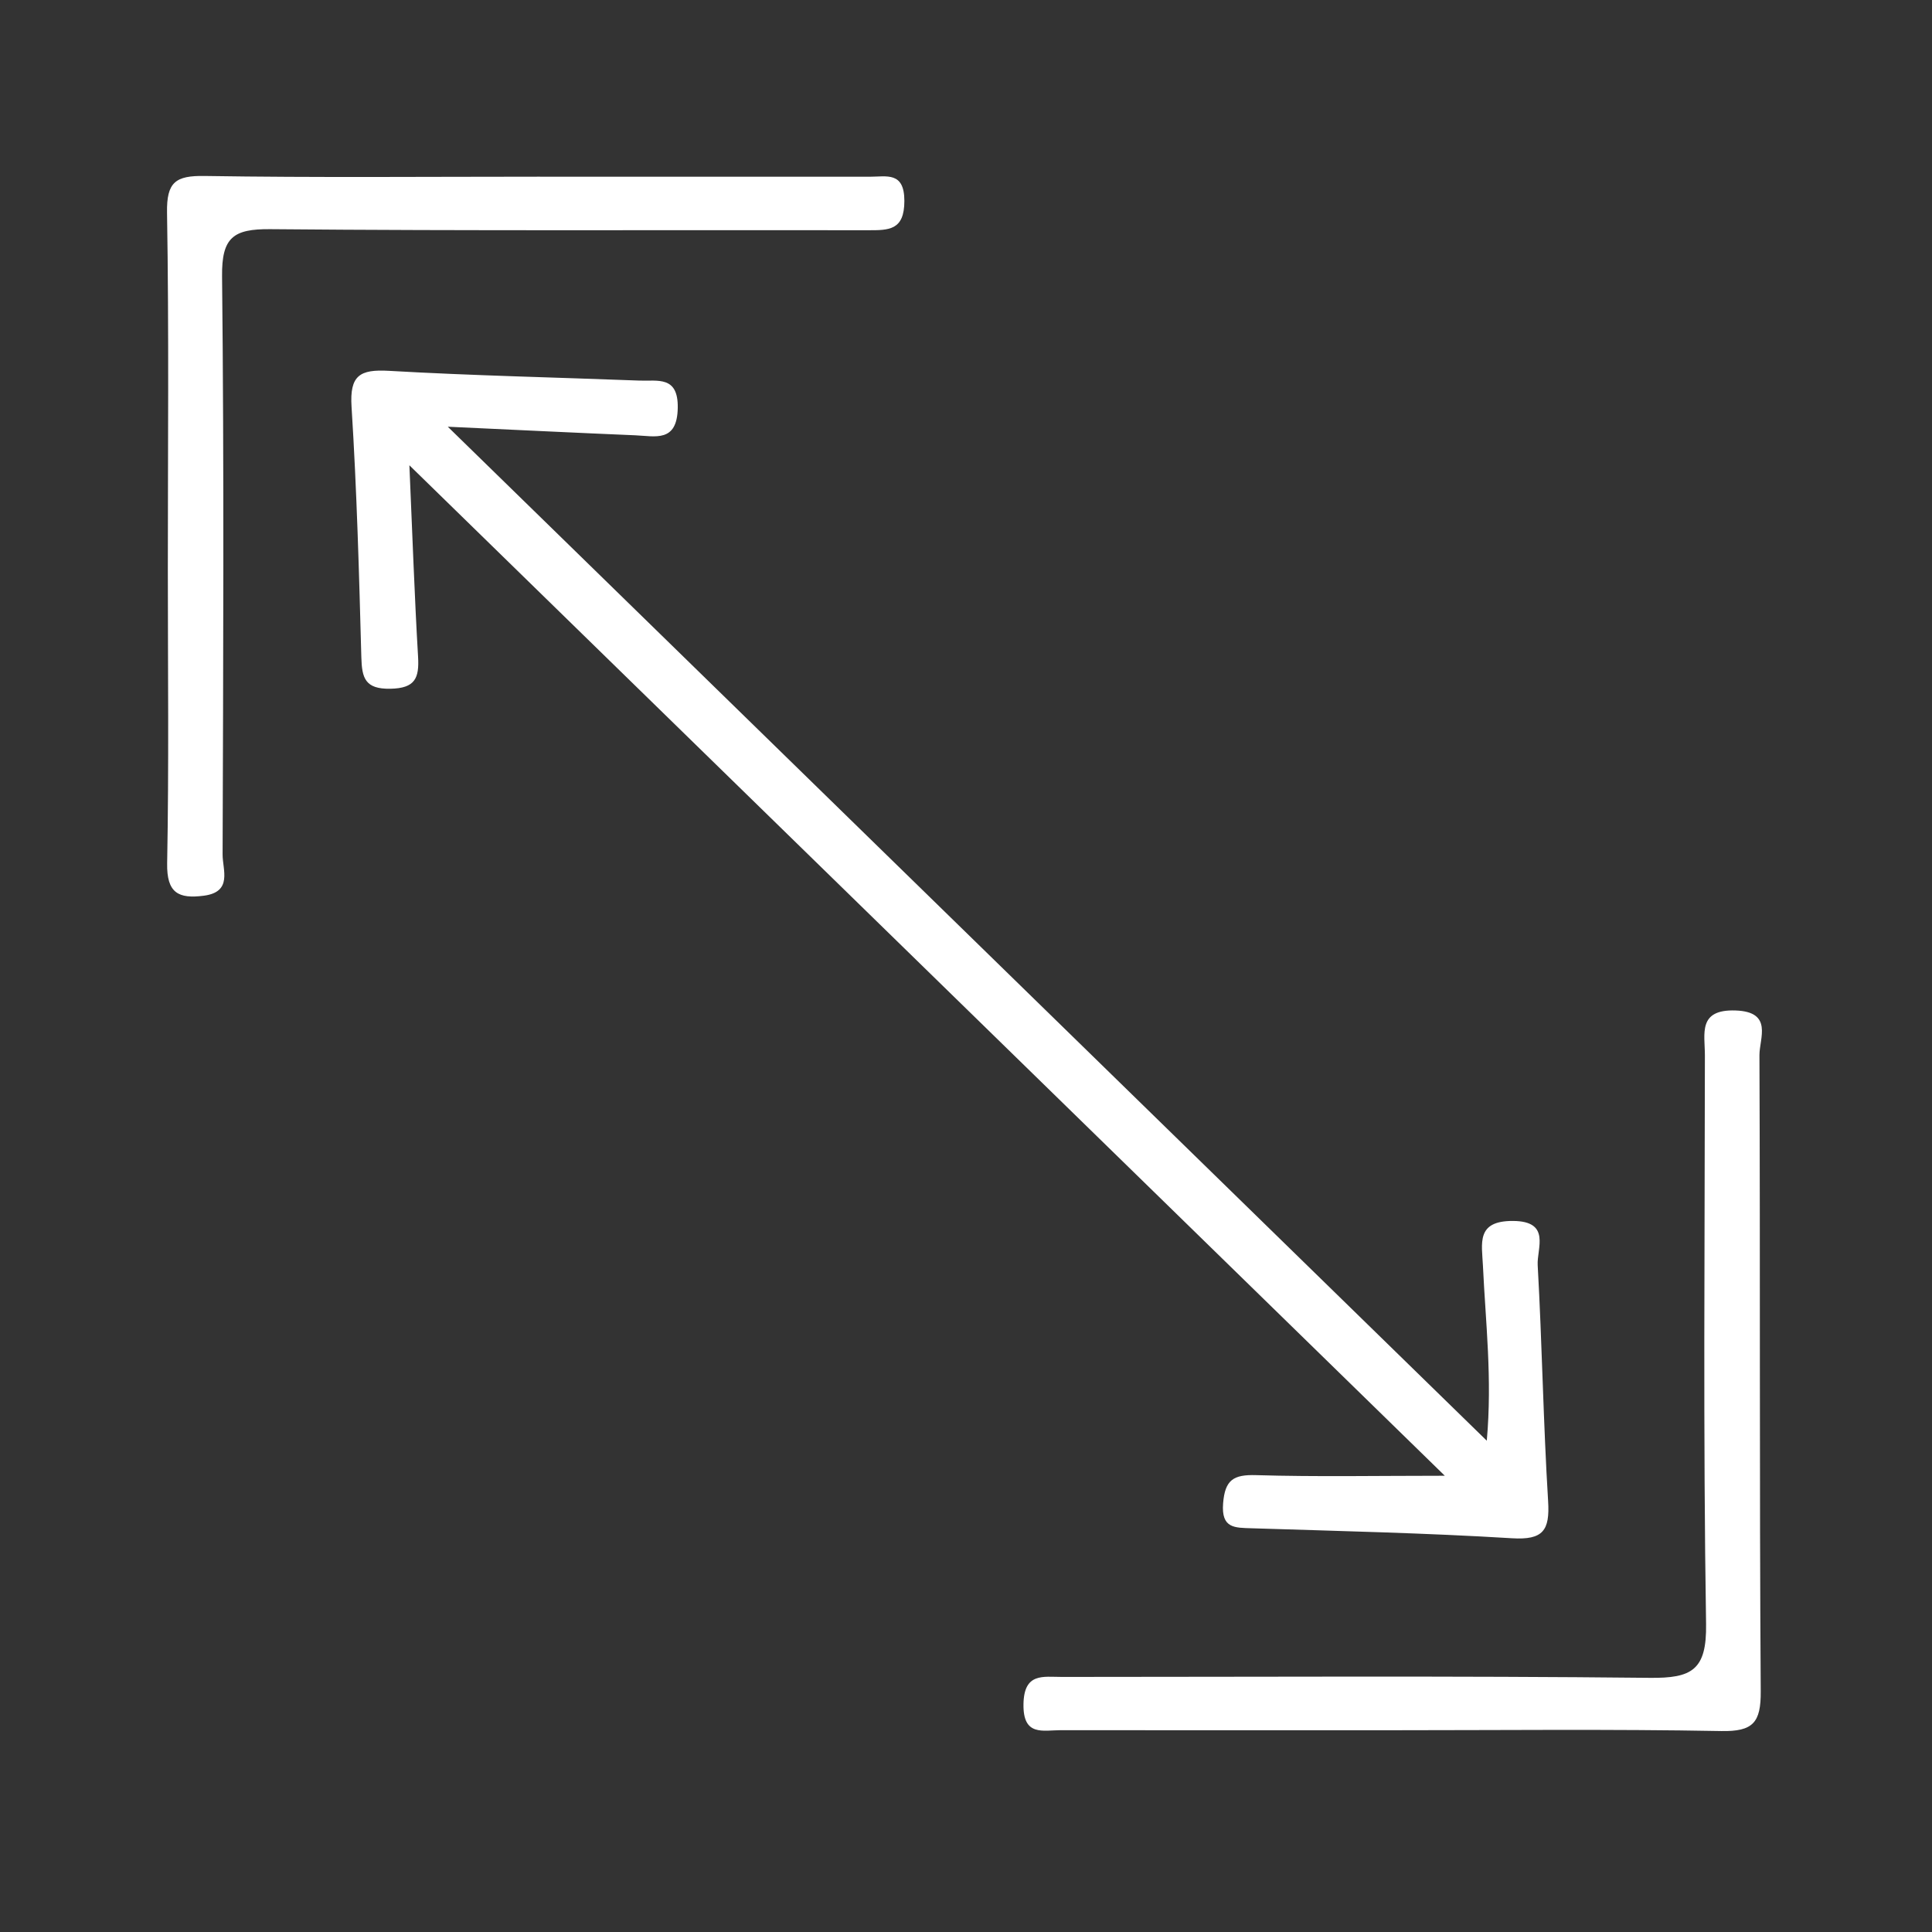
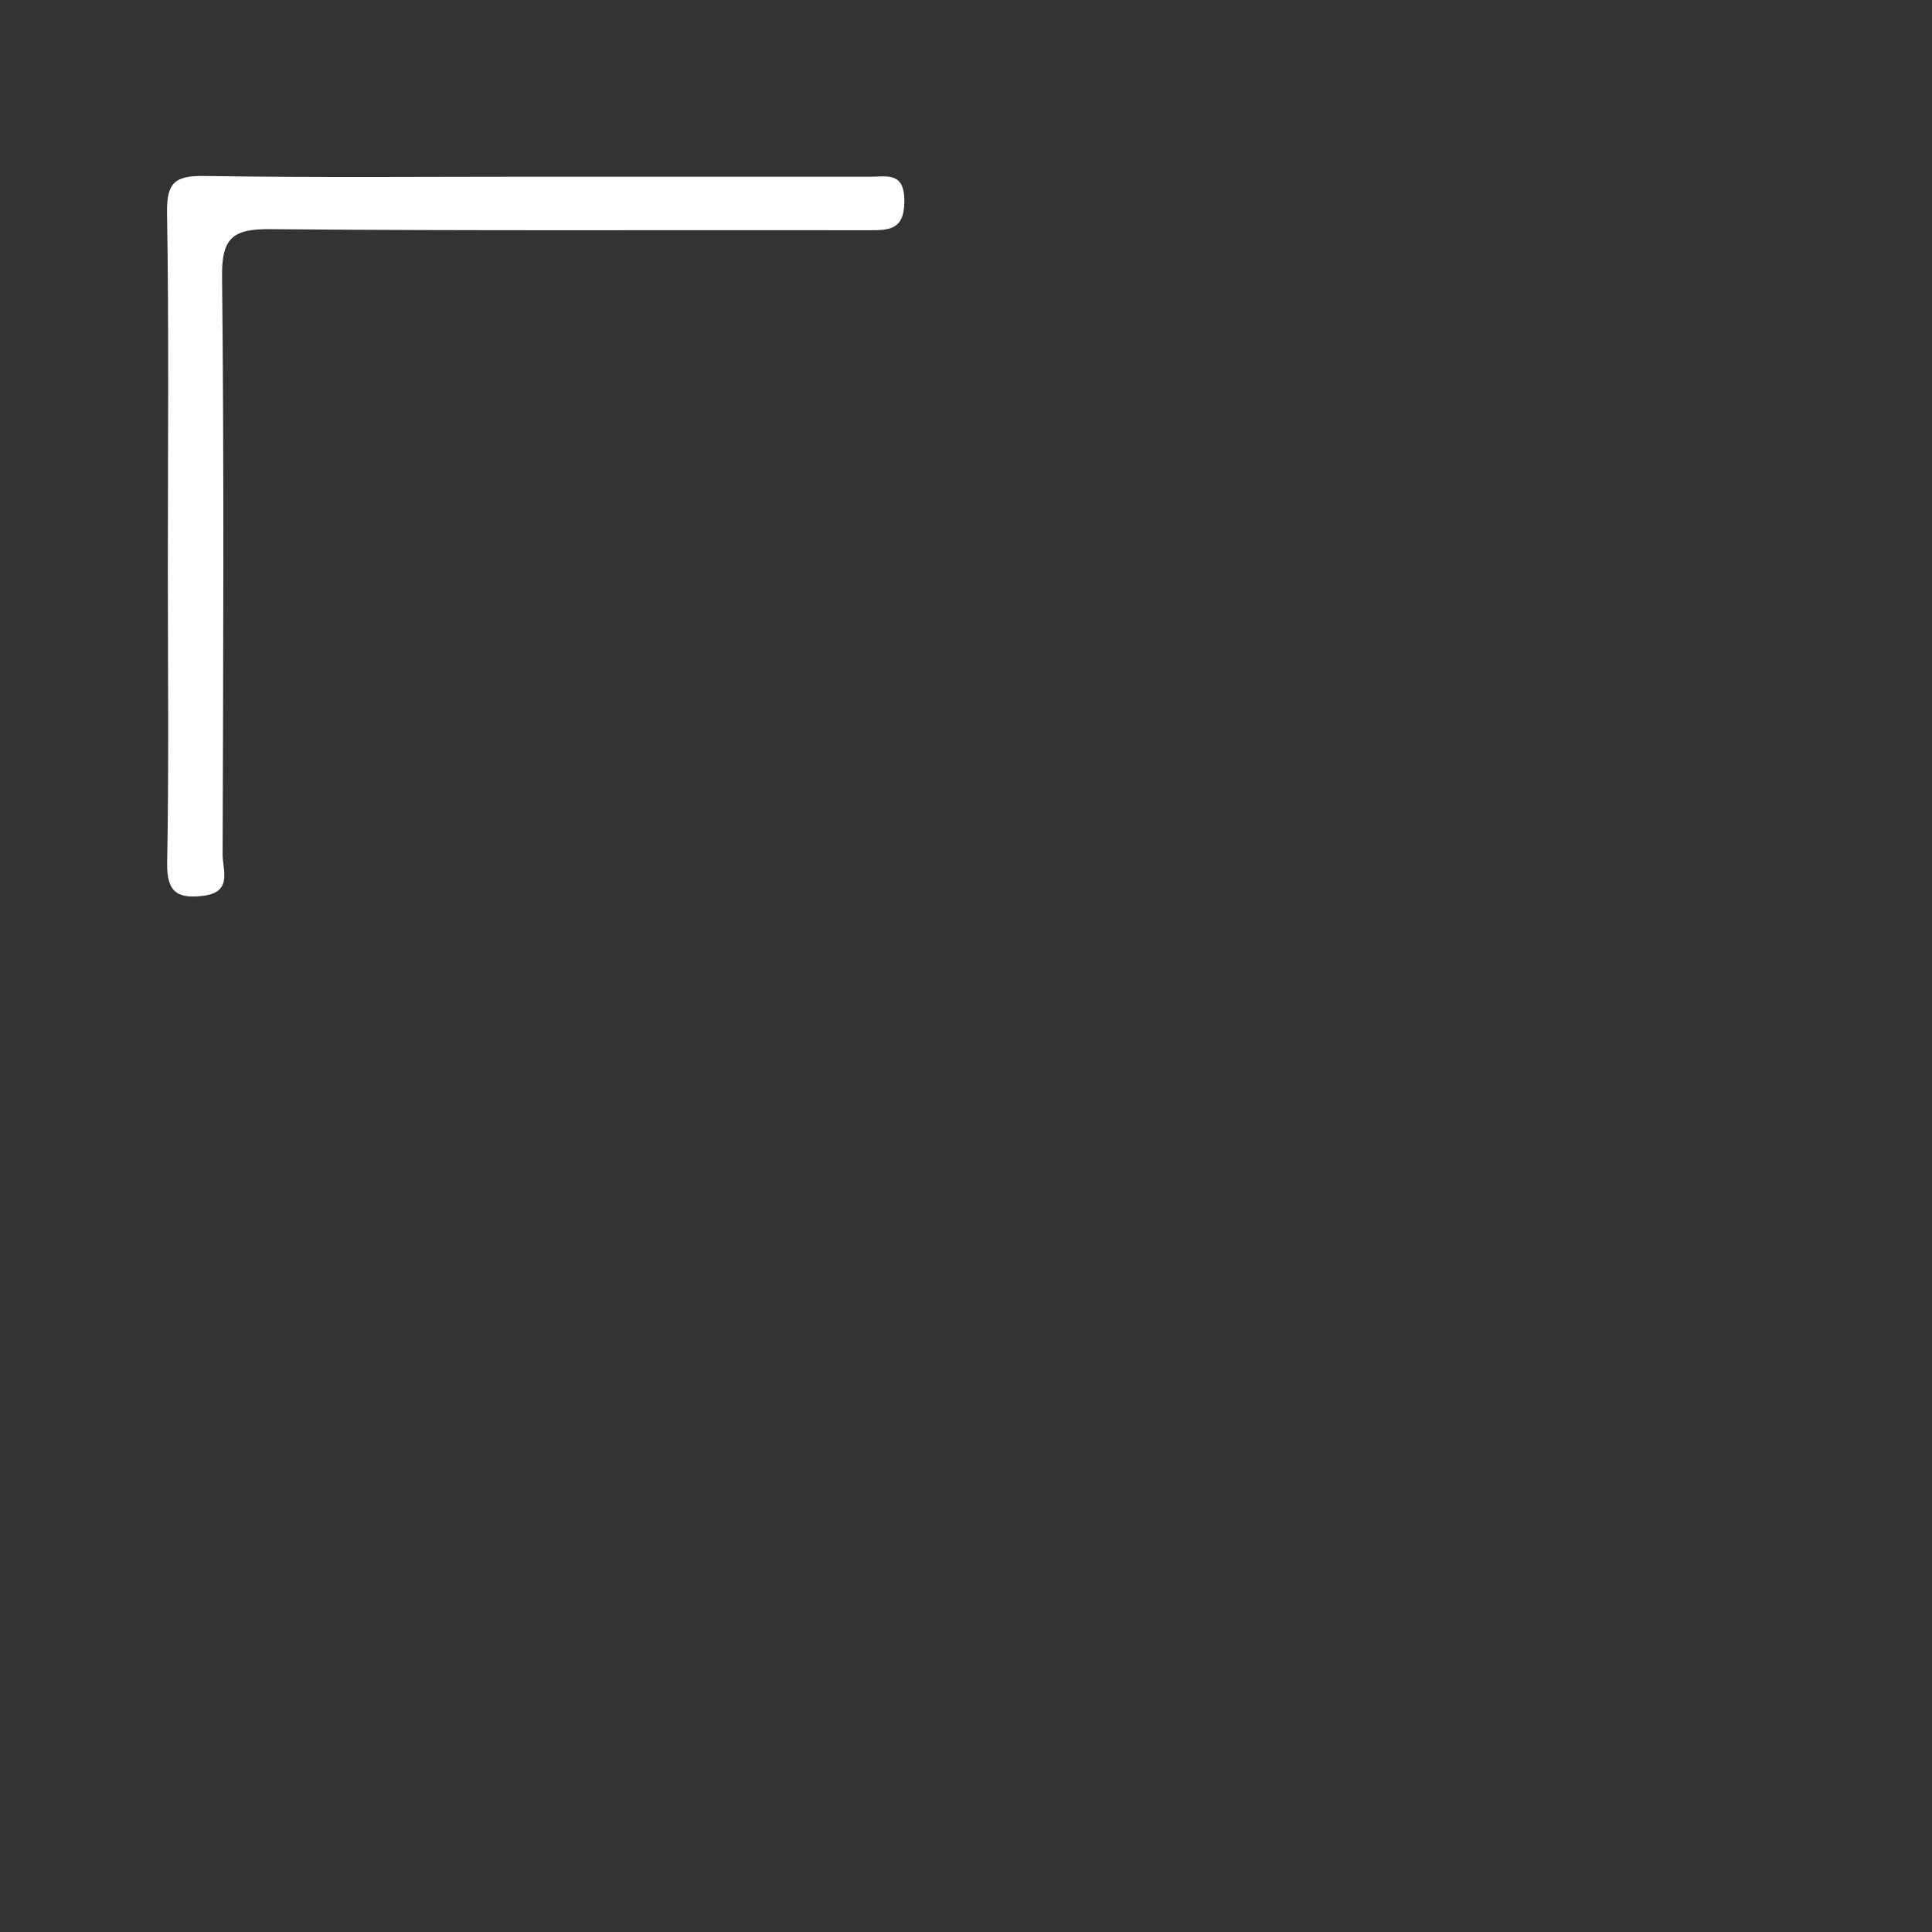
<svg xmlns="http://www.w3.org/2000/svg" version="1.1" id="Layer_1" x="0px" y="0px" width="560px" height="560px" viewBox="0 0 560 560" enable-background="new 0 0 560 560" xml:space="preserve">
  <rect x="0" y="0" width="560" height="560" fill="#333333" stroke="none" />
-   <path fill-rule="evenodd" clip-rule="evenodd" fill="#FFFFFF" d="M129.795,123.687c101.778,99.33,200.681,195.851,301.156,293.907  c1.615-17.996-0.352-34.332-1.11-50.656c-0.304-6.527-2.047-13.088,8.678-13.039c11.147,0.05,6.914,7.97,7.188,12.823  c1.278,22.784,1.622,45.622,3.023,68.395c0.521,8.481-1.423,11.306-10.466,10.754c-25.097-1.532-50.255-2.089-75.393-2.893  c-4.961-0.161-8.928,0.093-8.347-7.237c0.538-6.806,3.011-8.355,9.54-8.165c17.528,0.518,35.08,0.176,54.718,0.176  c-99.8-97.393-198.77-193.979-300.119-292.888c0.902,20.648,1.49,38.079,2.515,55.482c0.367,6.211-0.826,9.16-8.041,9.289  c-7.312,0.128-8.24-3.081-8.402-9.128c-0.65-24.209-1.308-48.433-2.838-72.596c-0.578-9.114,2.393-10.908,10.846-10.422  c24.175,1.39,48.4,1.895,72.602,2.826c5.281,0.205,11.268-1.478,11.105,7.918c-0.176,10.111-6.503,8.182-12.334,7.939  C167.422,125.473,150.734,124.656,129.795,123.687z" />
  <path fill-rule="evenodd" clip-rule="evenodd" fill="#FFFFFF" d="M155.692,51.214c32.131,0,64.259-0.011,96.389,0.014  c4.887,0.003,10.062-1.579,10.054,7.027c-0.008,8.535-4.488,8.492-10.597,8.48c-57.739-0.101-115.482,0.213-173.217-0.308  c-10.735-0.095-14.077,2.425-13.955,13.648c0.604,55.87,0.337,111.751,0.157,167.625c-0.015,4.395,2.969,10.819-5.416,11.922  c-7.38,0.969-10.816-0.762-10.656-9.403c0.527-28.395,0.198-56.804,0.198-85.209c0-34.457,0.34-68.919-0.233-103.369  c-0.149-8.874,2.469-10.764,10.892-10.633C91.43,51.514,123.564,51.214,155.692,51.214z" />
-   <path fill-rule="evenodd" clip-rule="evenodd" fill="#FFFFFF" d="M402.553,501.521c-31.664,0-63.325,0.023-94.986-0.021  c-5.243-0.005-11.078,1.896-10.906-7.576c0.164-9.136,5.657-7.857,11.157-7.857c56.807-0.005,113.616-0.339,170.418,0.263  c12.147,0.128,16.49-2.232,16.278-15.626c-0.866-54.933-0.375-109.886-0.342-164.829c0.003-6.219-2.113-13.351,8.874-12.984  c10.995,0.368,6.915,8.09,6.937,12.973c0.246,61.465-0.032,122.928,0.375,184.389c0.06,9.06-2.224,11.664-11.422,11.499  C466.816,501.163,434.683,501.521,402.553,501.521z" />
</svg>